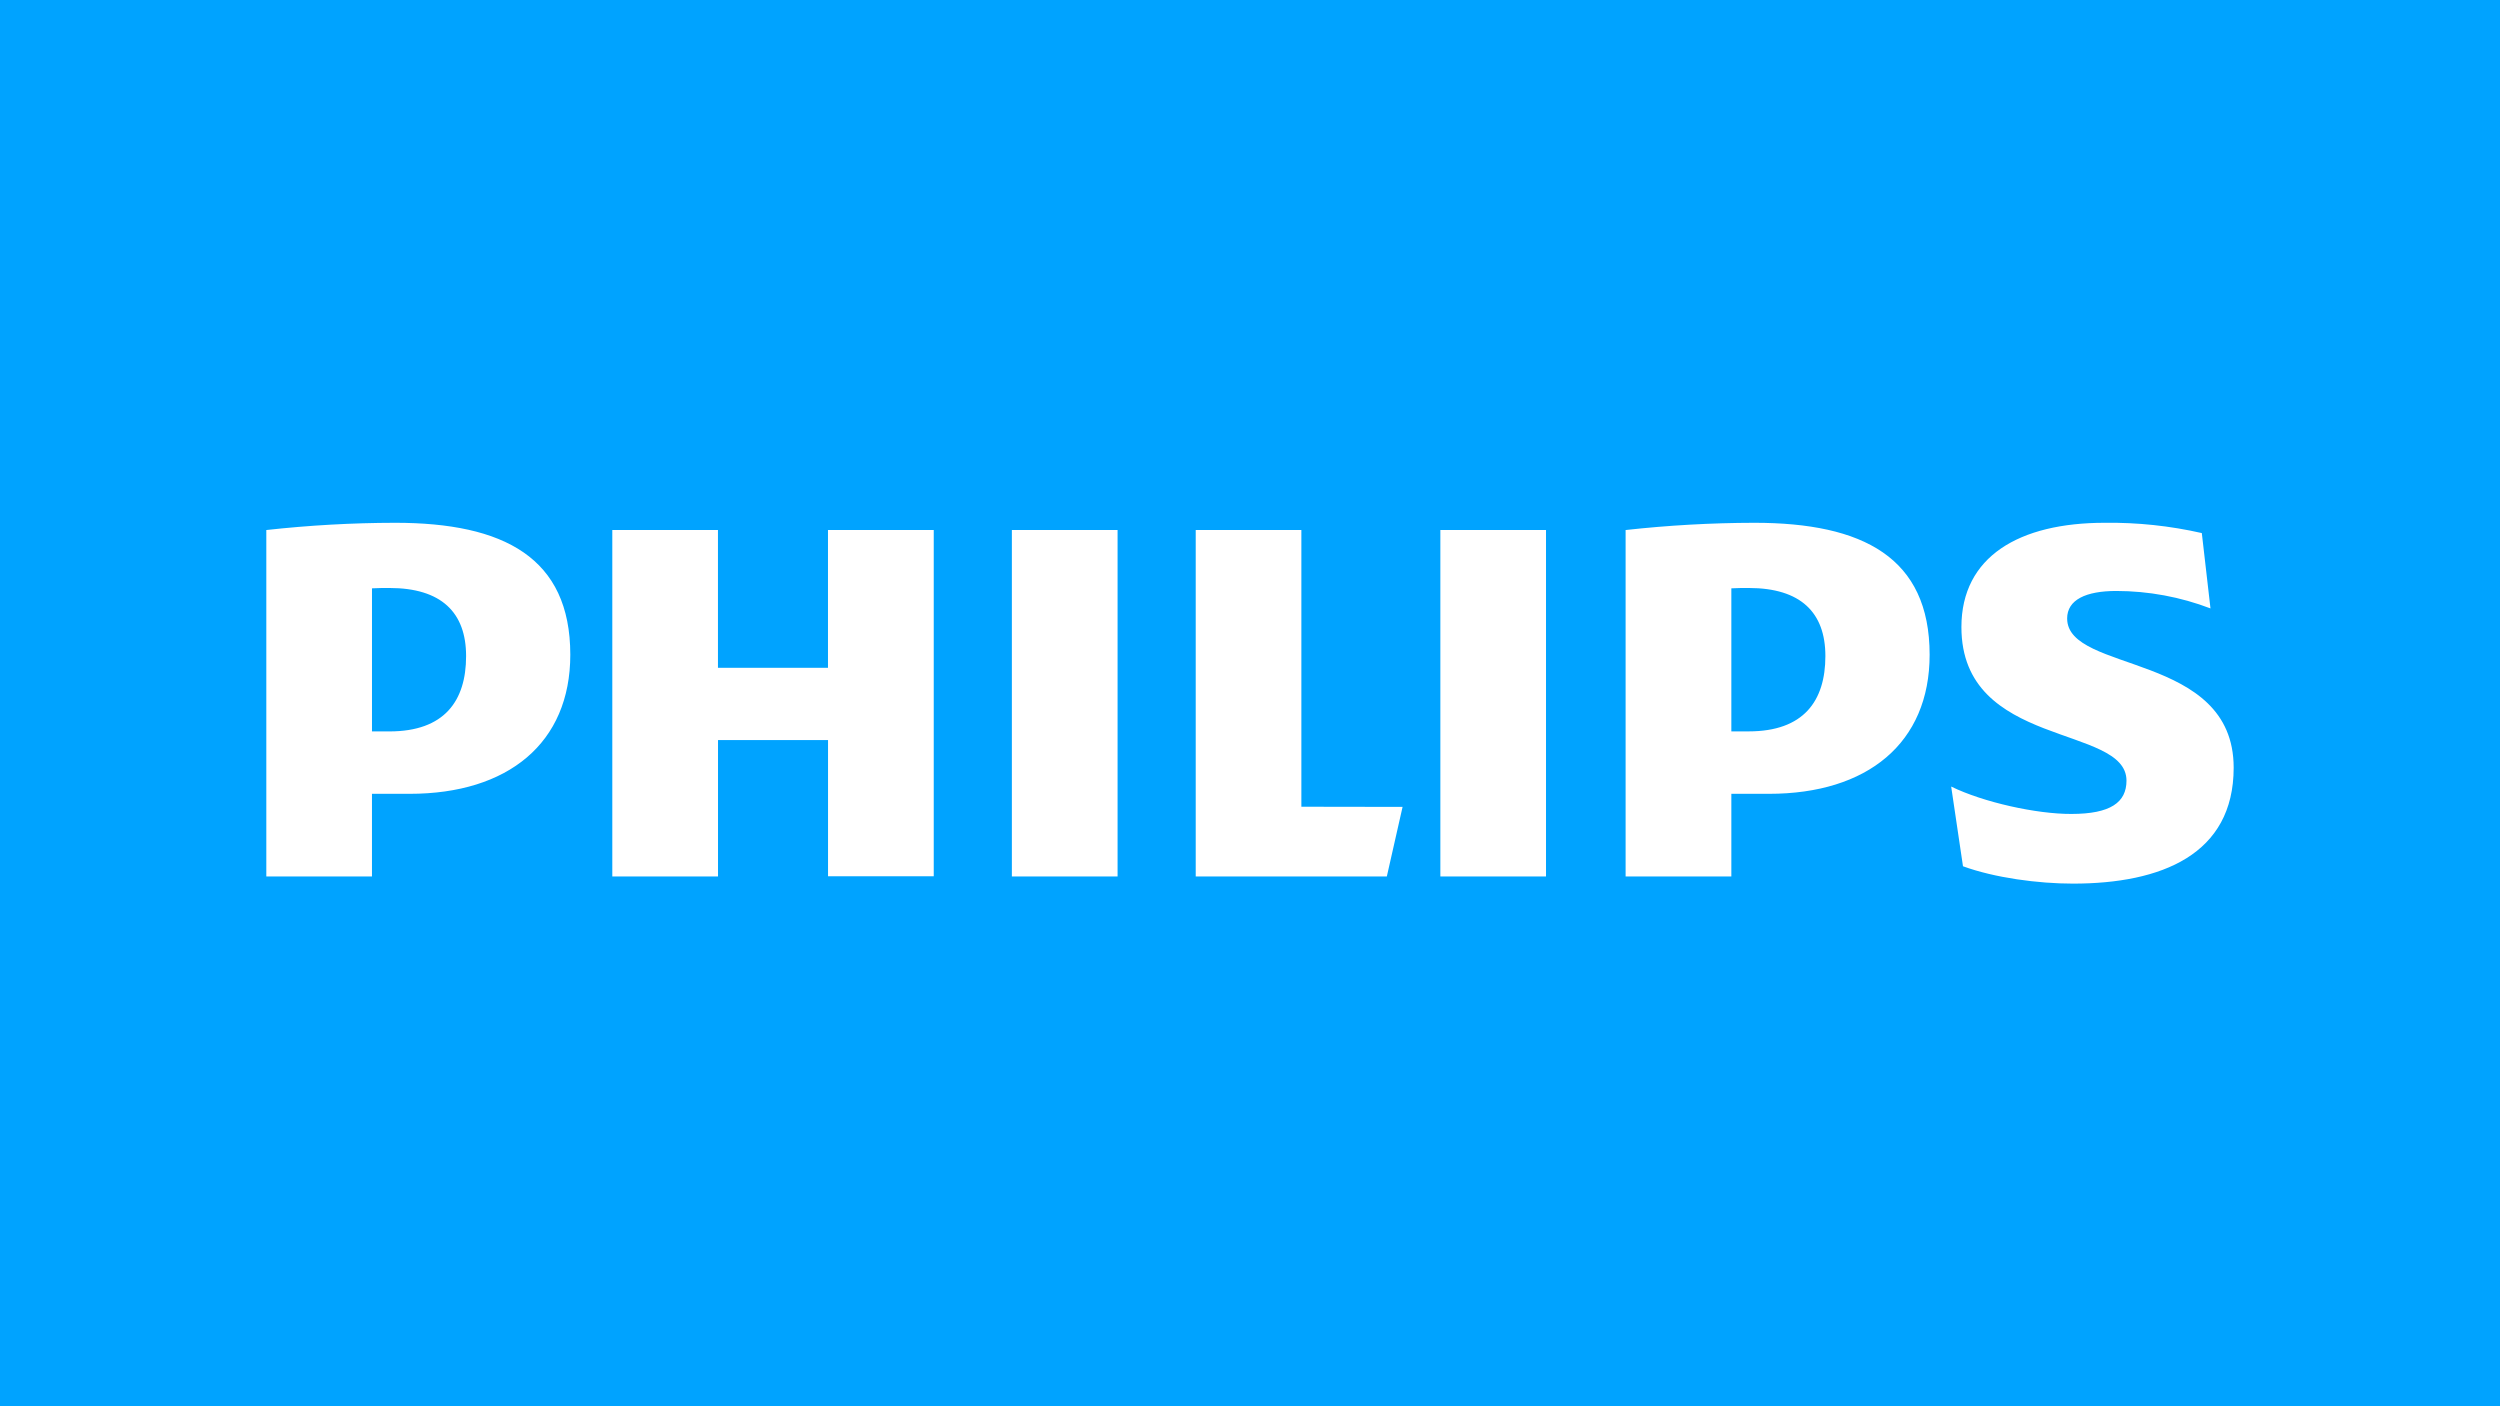
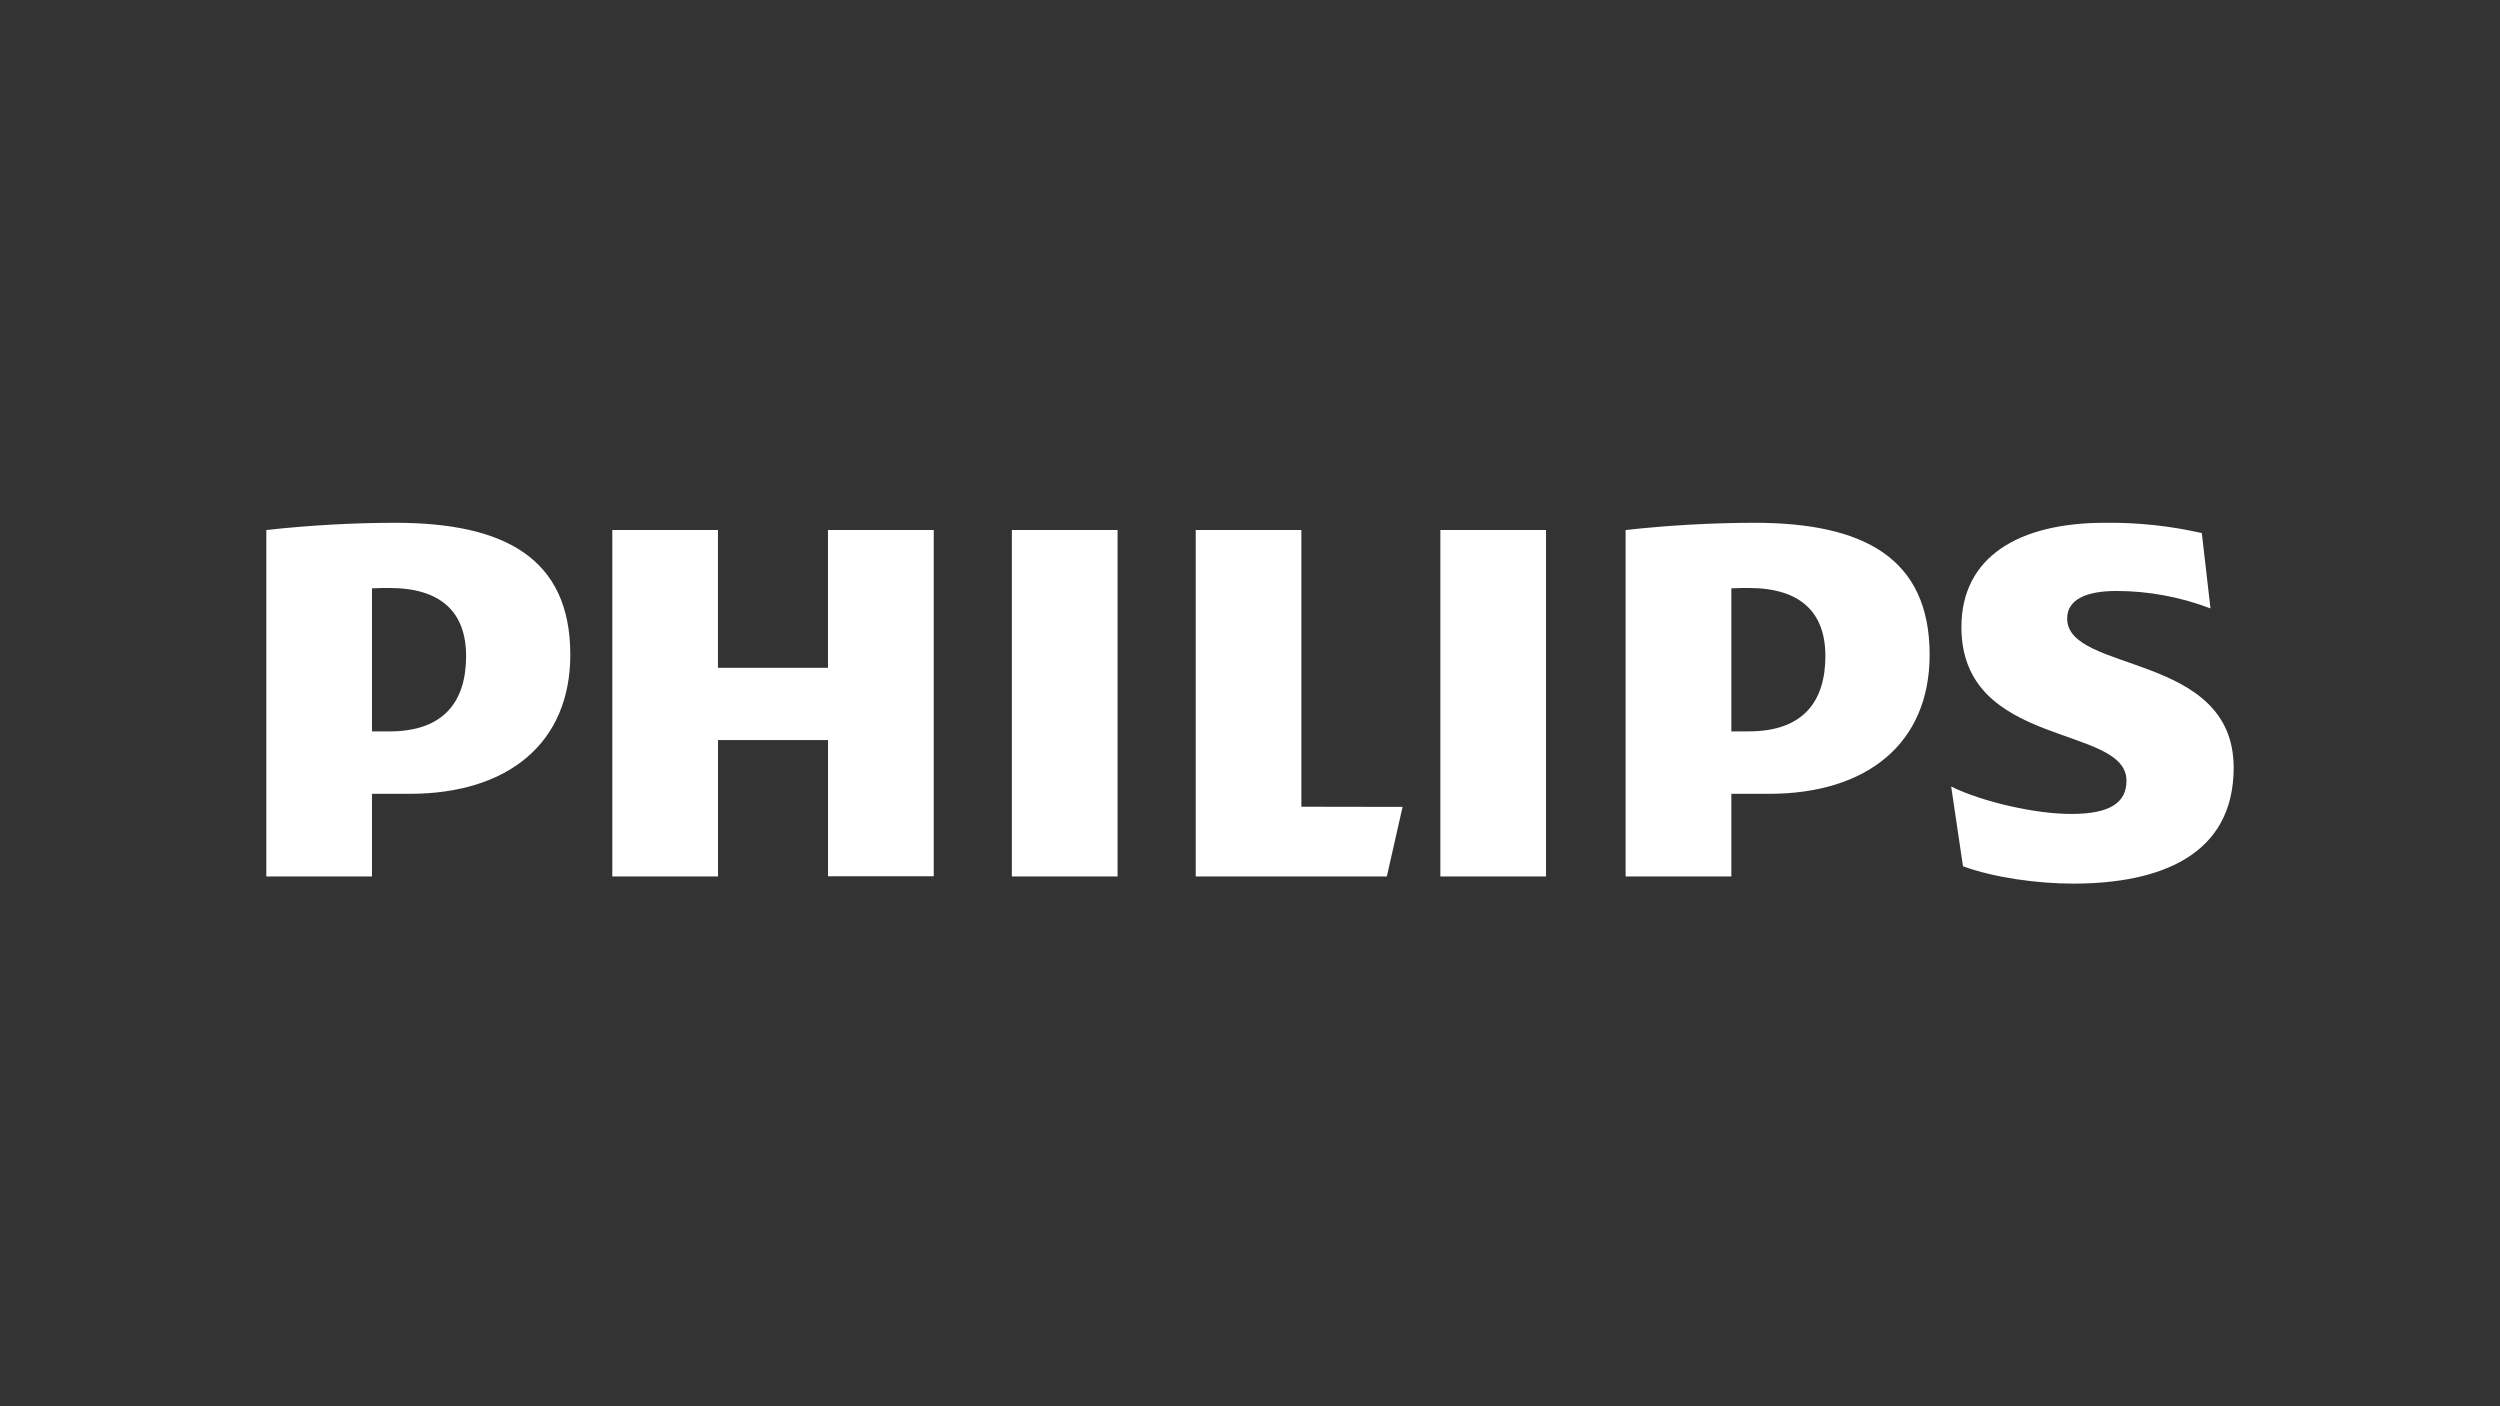
<svg xmlns="http://www.w3.org/2000/svg" id="Artboard_3" data-name="Artboard 3" viewBox="0 0 1367 769">
  <rect x="0" y="0" width="1367" height="769" fill="#333333" stroke="none" />
  <defs>
    <style>
      .cls-1 {
        fill: #fff;
      }

      .cls-2 {
        fill: #00a3ff;
        stroke: #00a3ff;
        stroke-miterlimit: 10;
      }
    </style>
  </defs>
-   <rect class="cls-2" x=".5" y=".5" width="1366" height="768" />
  <g id="Layer_2-3" data-name="Layer 2-3">
    <g id="Layer_1-2-2" data-name="Layer 1-2-2">
      <path class="cls-1" d="M254.86,358.74c0,24.56-11.88,41.2-41.95,41.2h-9.51v-78.24c3.38-.19,6.46-.19,9.51-.19,28.48,0,41.95,13.45,41.95,37.22M223.97,434.06c53.81,0,87.87-27.72,87.87-76.05,0-53.15-36.4-72.15-95.77-72.15-23.54.04-47.06,1.37-70.45,3.96v189.42h57.77v-45.2l20.58.02h0ZM998.12,358.72c0,24.56-11.86,41.2-41.95,41.2h-9.47v-78.22c3.36-.19,6.46-.19,9.47-.19,28.5,0,41.95,13.45,41.95,37.22M967.28,434.06c53.81,0,87.84-27.72,87.84-76.05,0-53.15-36.4-72.15-95.85-72.15-23.52.05-47.01,1.37-70.39,3.96v189.42h57.82v-45.2l20.58.02h0ZM1130.31,338.21c0-10.29,10.31-15.07,26.91-15.07,17.59.02,35.03,3.26,51.47,9.54l-4.74-41.2c-17.42-3.96-35.24-5.85-53.1-5.62-46.71,0-78.35,18.43-78.35,57.04,0,66.53,90.26,53.08,90.26,83.95,0,11.88-8.72,18.21-30.14,18.21-18.9.09-48.19-6.37-65.72-14.98l6.46,43.59c17.39,6.35,41.16,9.49,60.14,9.49,48.28,0,87.87-15.84,87.87-63.39,0-63.35-91.05-51.49-91.05-81.58M845.36,289.82h-57.77v189.42h57.77v-189.42ZM611.06,289.82h-57.77v189.42h57.8v-189.42h-.03ZM711.59,441.12v-151.3h-57.77v189.42h104.5l8.61-38.03-55.34-.09h0ZM510.54,289.82h-57.8v75.34h-60.16v-75.34h-57.77v189.42h57.8v-74.56h60.16v74.48h57.8v-189.42l-.02.09h-.01Z" />
    </g>
  </g>
</svg>